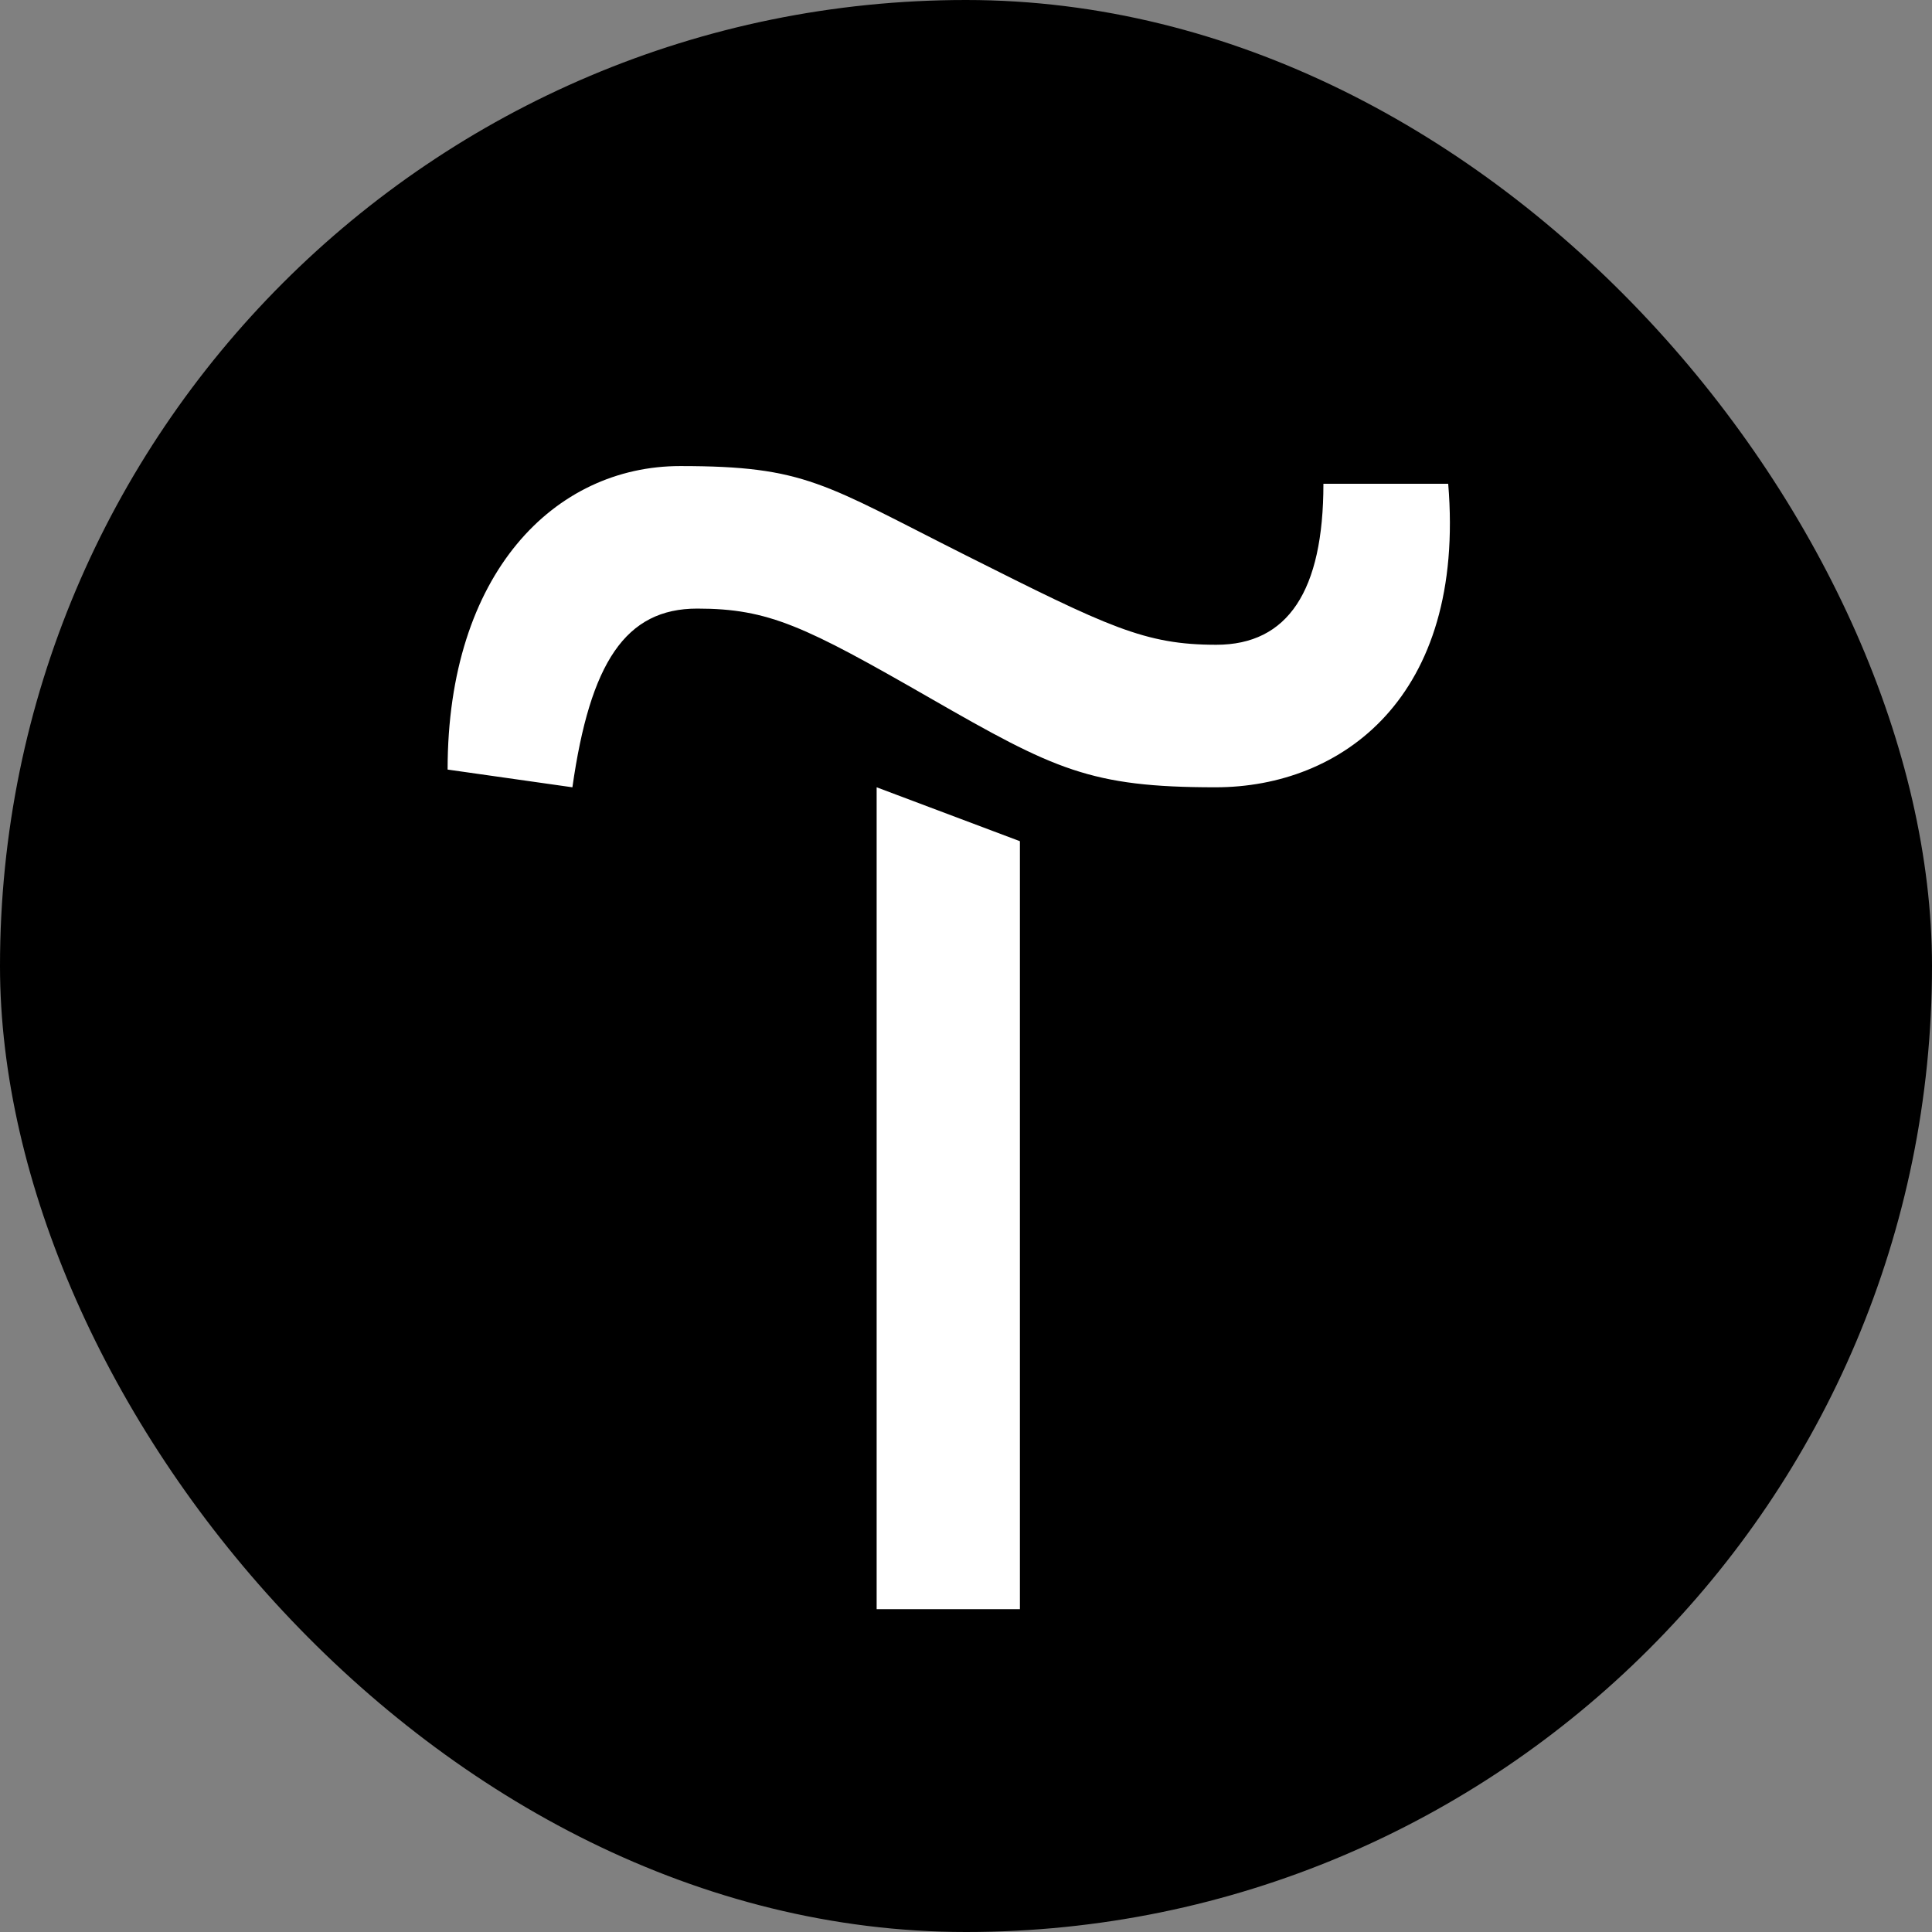
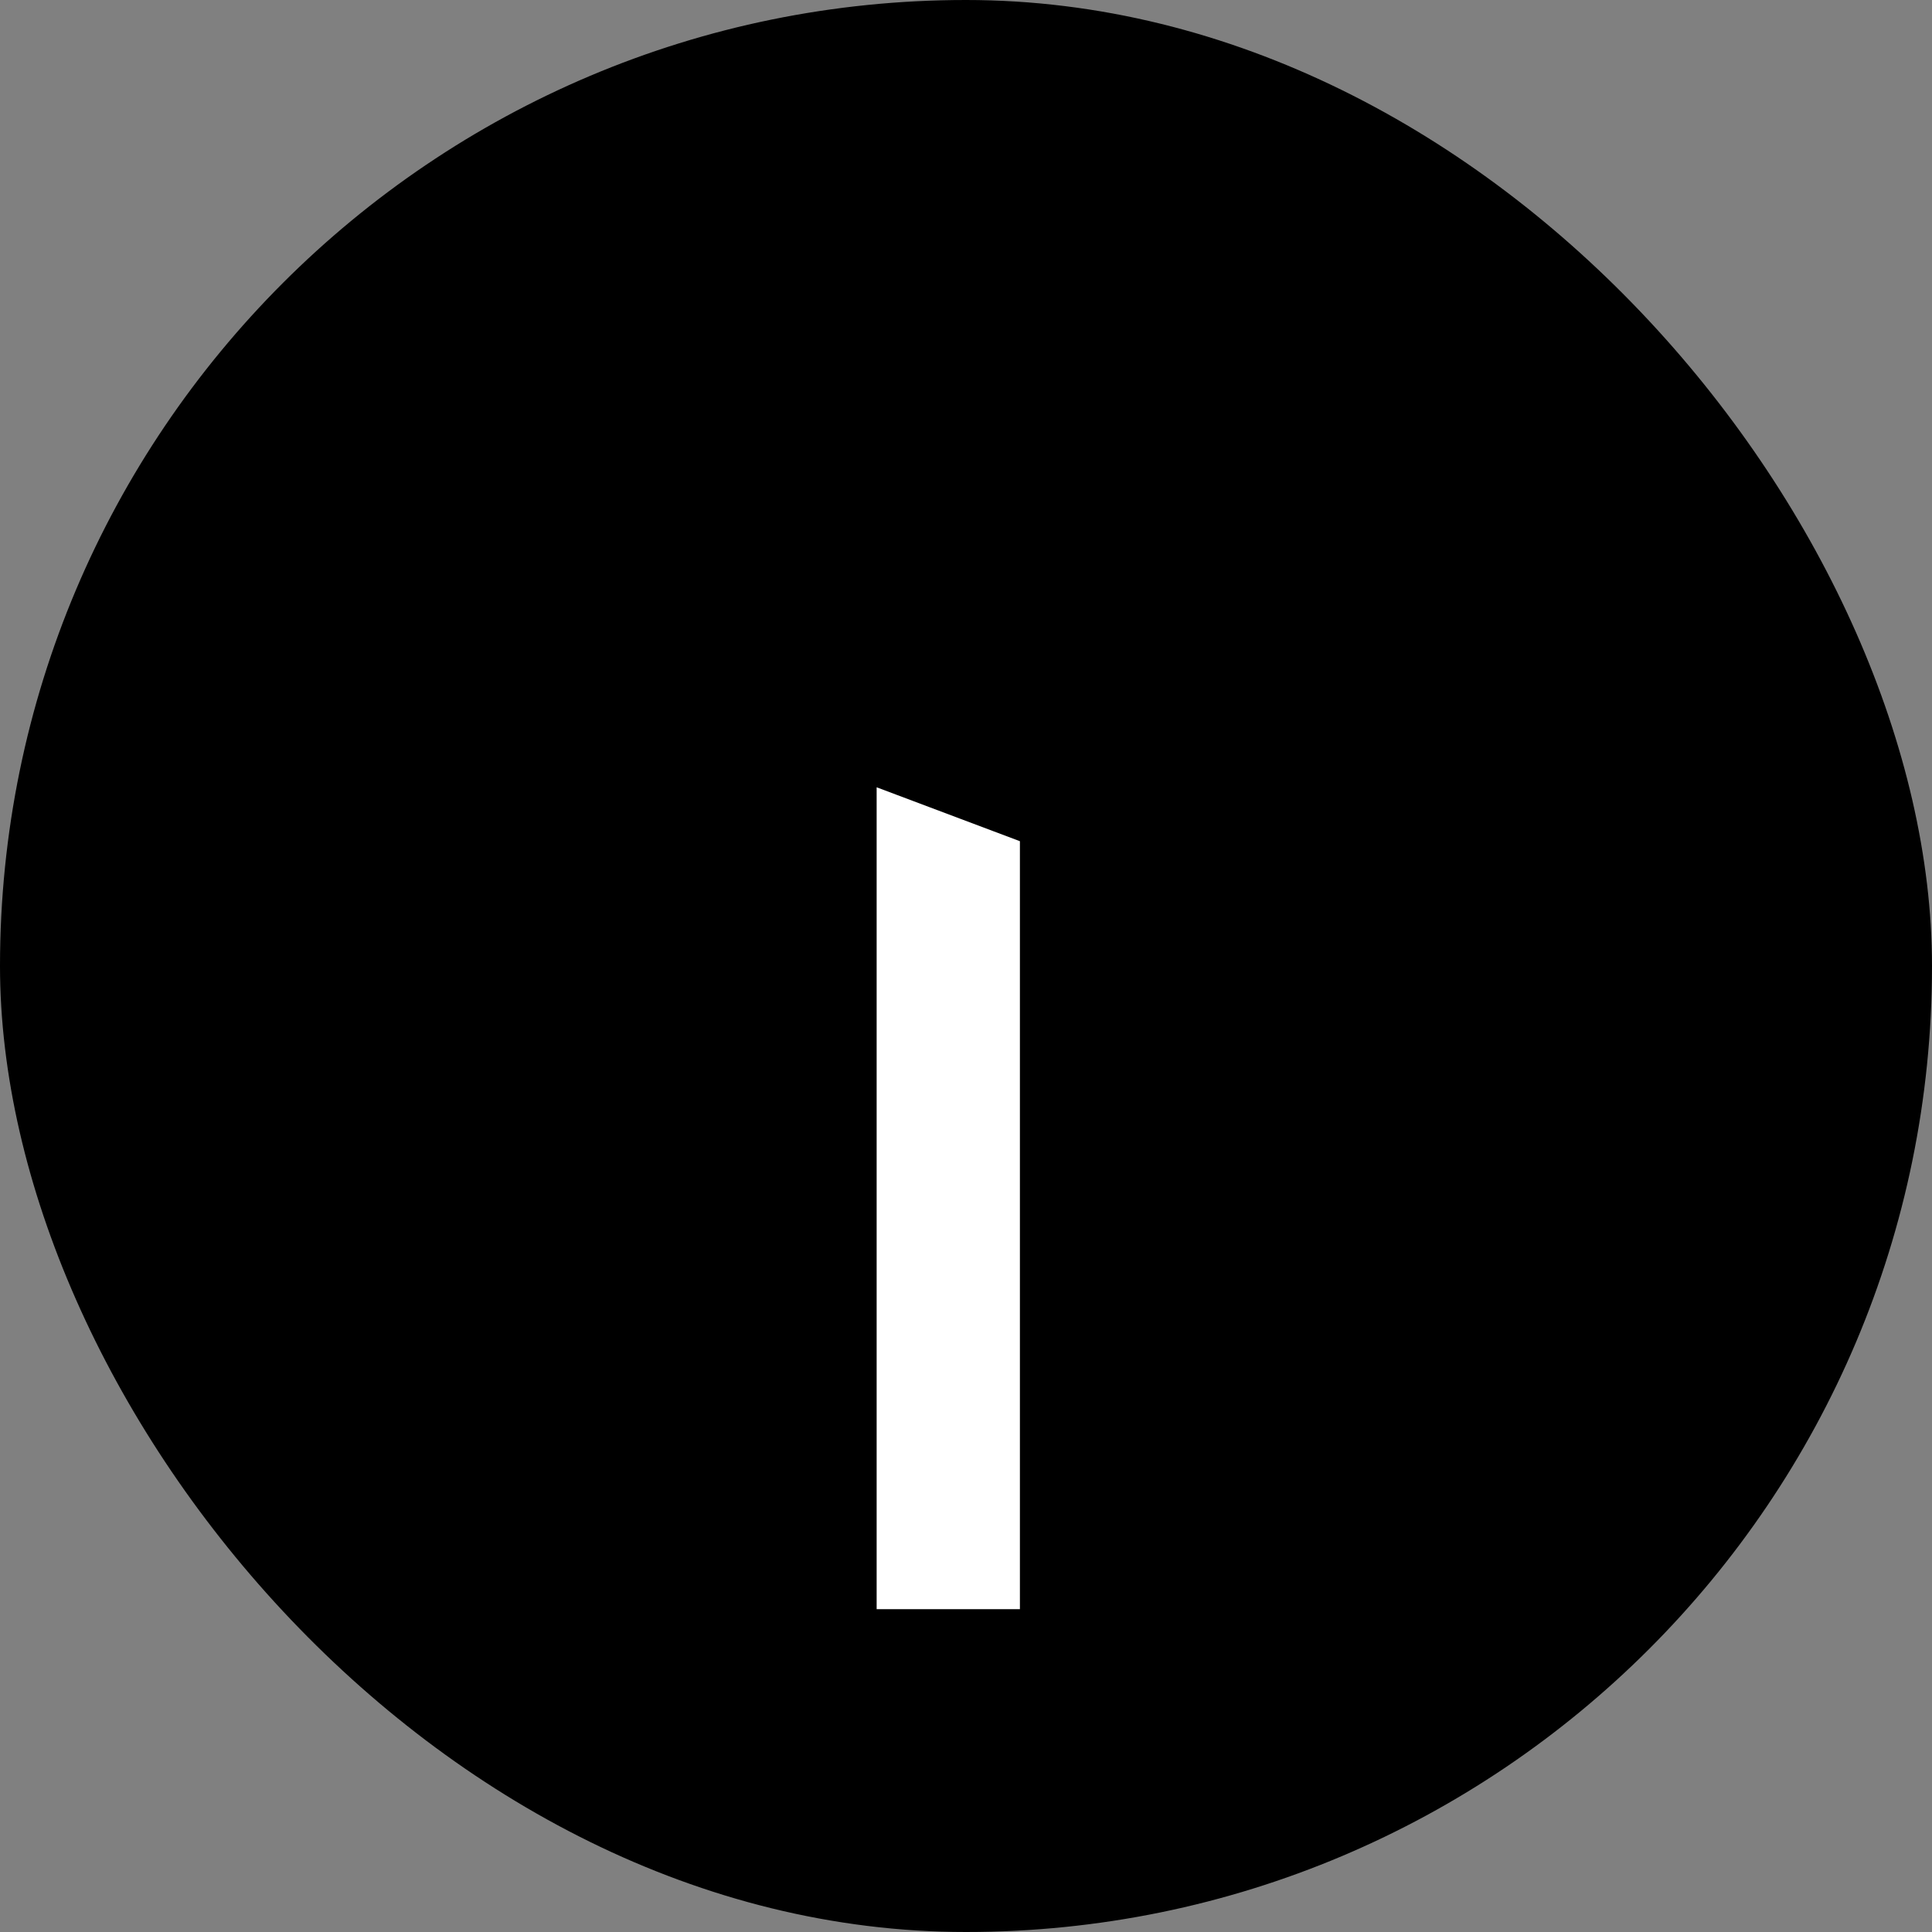
<svg xmlns="http://www.w3.org/2000/svg" width="300" height="300" viewBox="0 0 300 300" fill="none">
  <rect x="0" y="0" width="300" height="300" fill="#808080" stroke="none" />
  <g clip-path="url(#clip0_1280_148)">
    <rect width="300" height="300" rx="150" fill="black" />
    <path d="M158.371 130.621V249.874H136.125V122.25L158.371 130.621Z" fill="white" />
-     <path d="M69.504 119.498C69.504 88.997 86.131 72.37 105.624 72.37C125.117 72.37 127.869 75.122 150 86.245C172.131 97.367 177.749 100.119 188.872 100.119C199.995 100.119 205.499 91.749 205.499 75.122H224.877C227.629 108.375 208.251 122.25 188.757 122.25C169.264 122.25 163.76 119.498 144.381 108.375C125.003 97.253 119.384 94.501 108.261 94.501C97.139 94.501 91.635 102.871 88.883 122.25L69.504 119.498Z" fill="white" />
-     <path d="M150 322C55.171 322 -22 244.829 -22 150C-22 55.171 55.171 -22 150 -22C244.829 -22 322 55.171 322 150C322 244.829 244.829 322 150 322ZM150 -10.877C61.248 -10.877 -10.877 61.248 -10.877 150C-10.877 238.752 61.248 310.877 150 310.877C238.752 310.877 310.877 238.752 310.877 150C310.877 61.248 238.752 -10.877 150 -10.877Z" fill="white" />
  </g>
  <defs>
    <clipPath id="clip0_1280_148">
      <rect width="300" height="300" rx="150" fill="white" />
    </clipPath>
  </defs>
</svg>